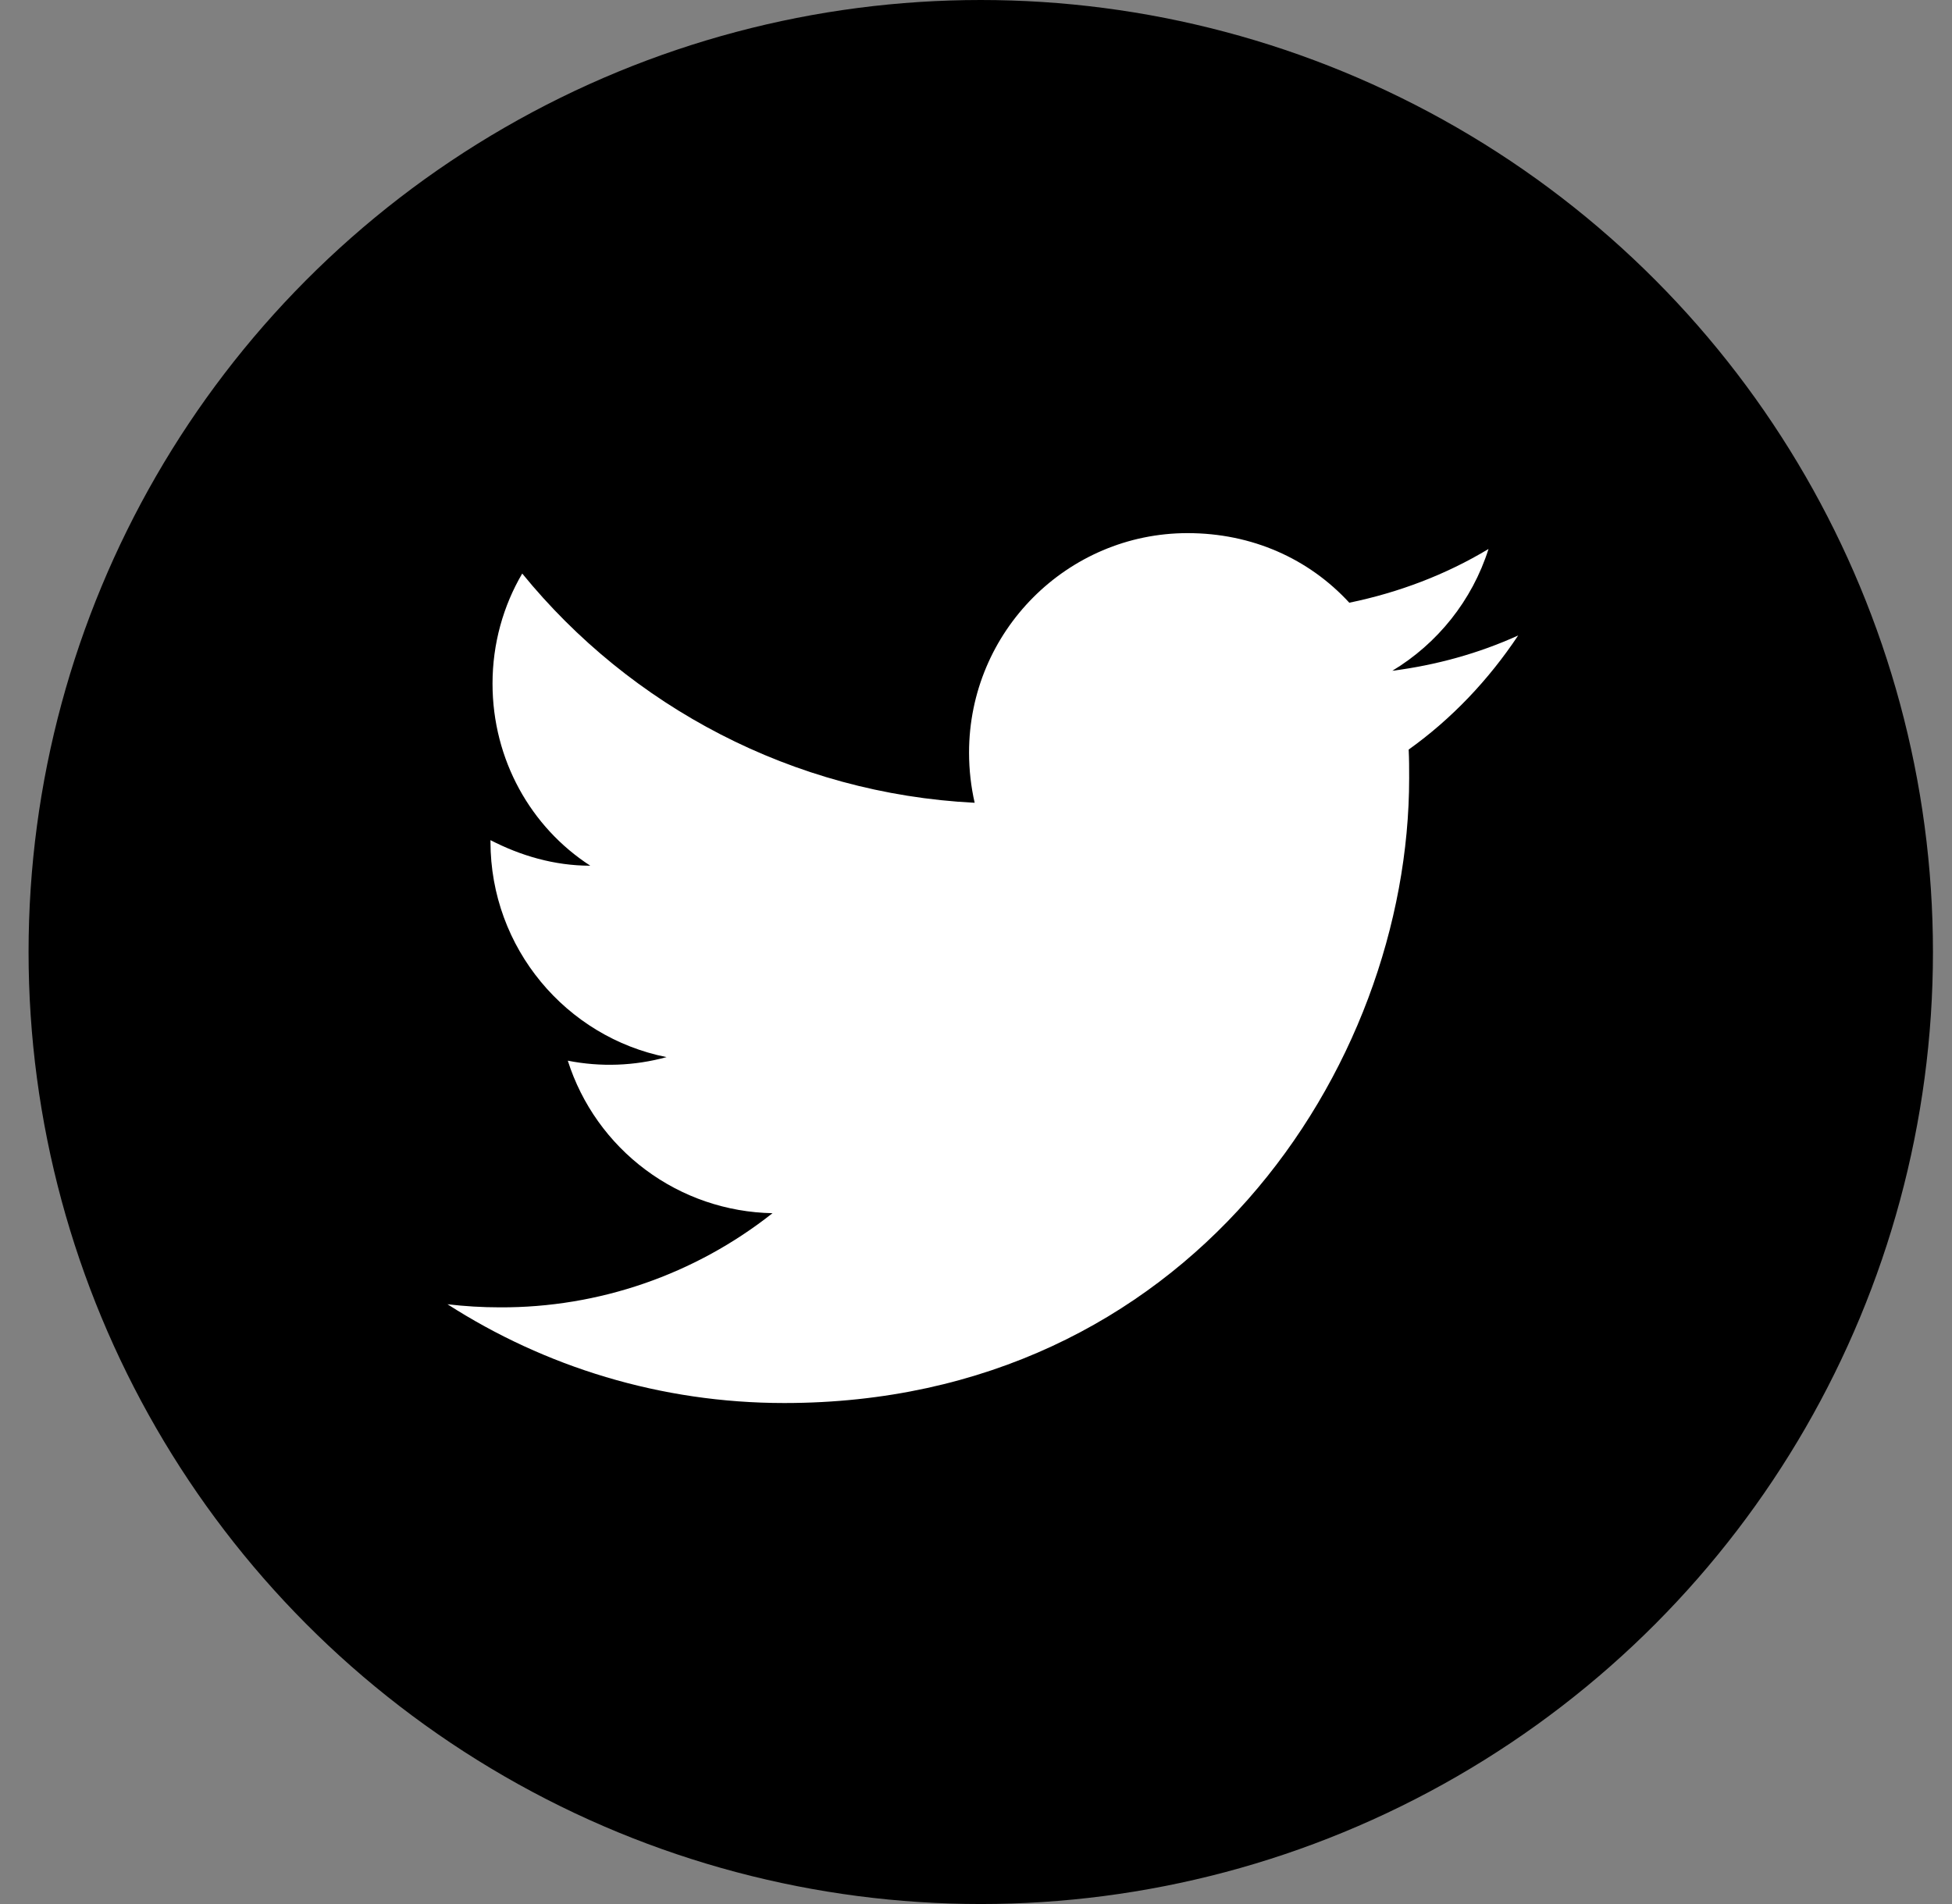
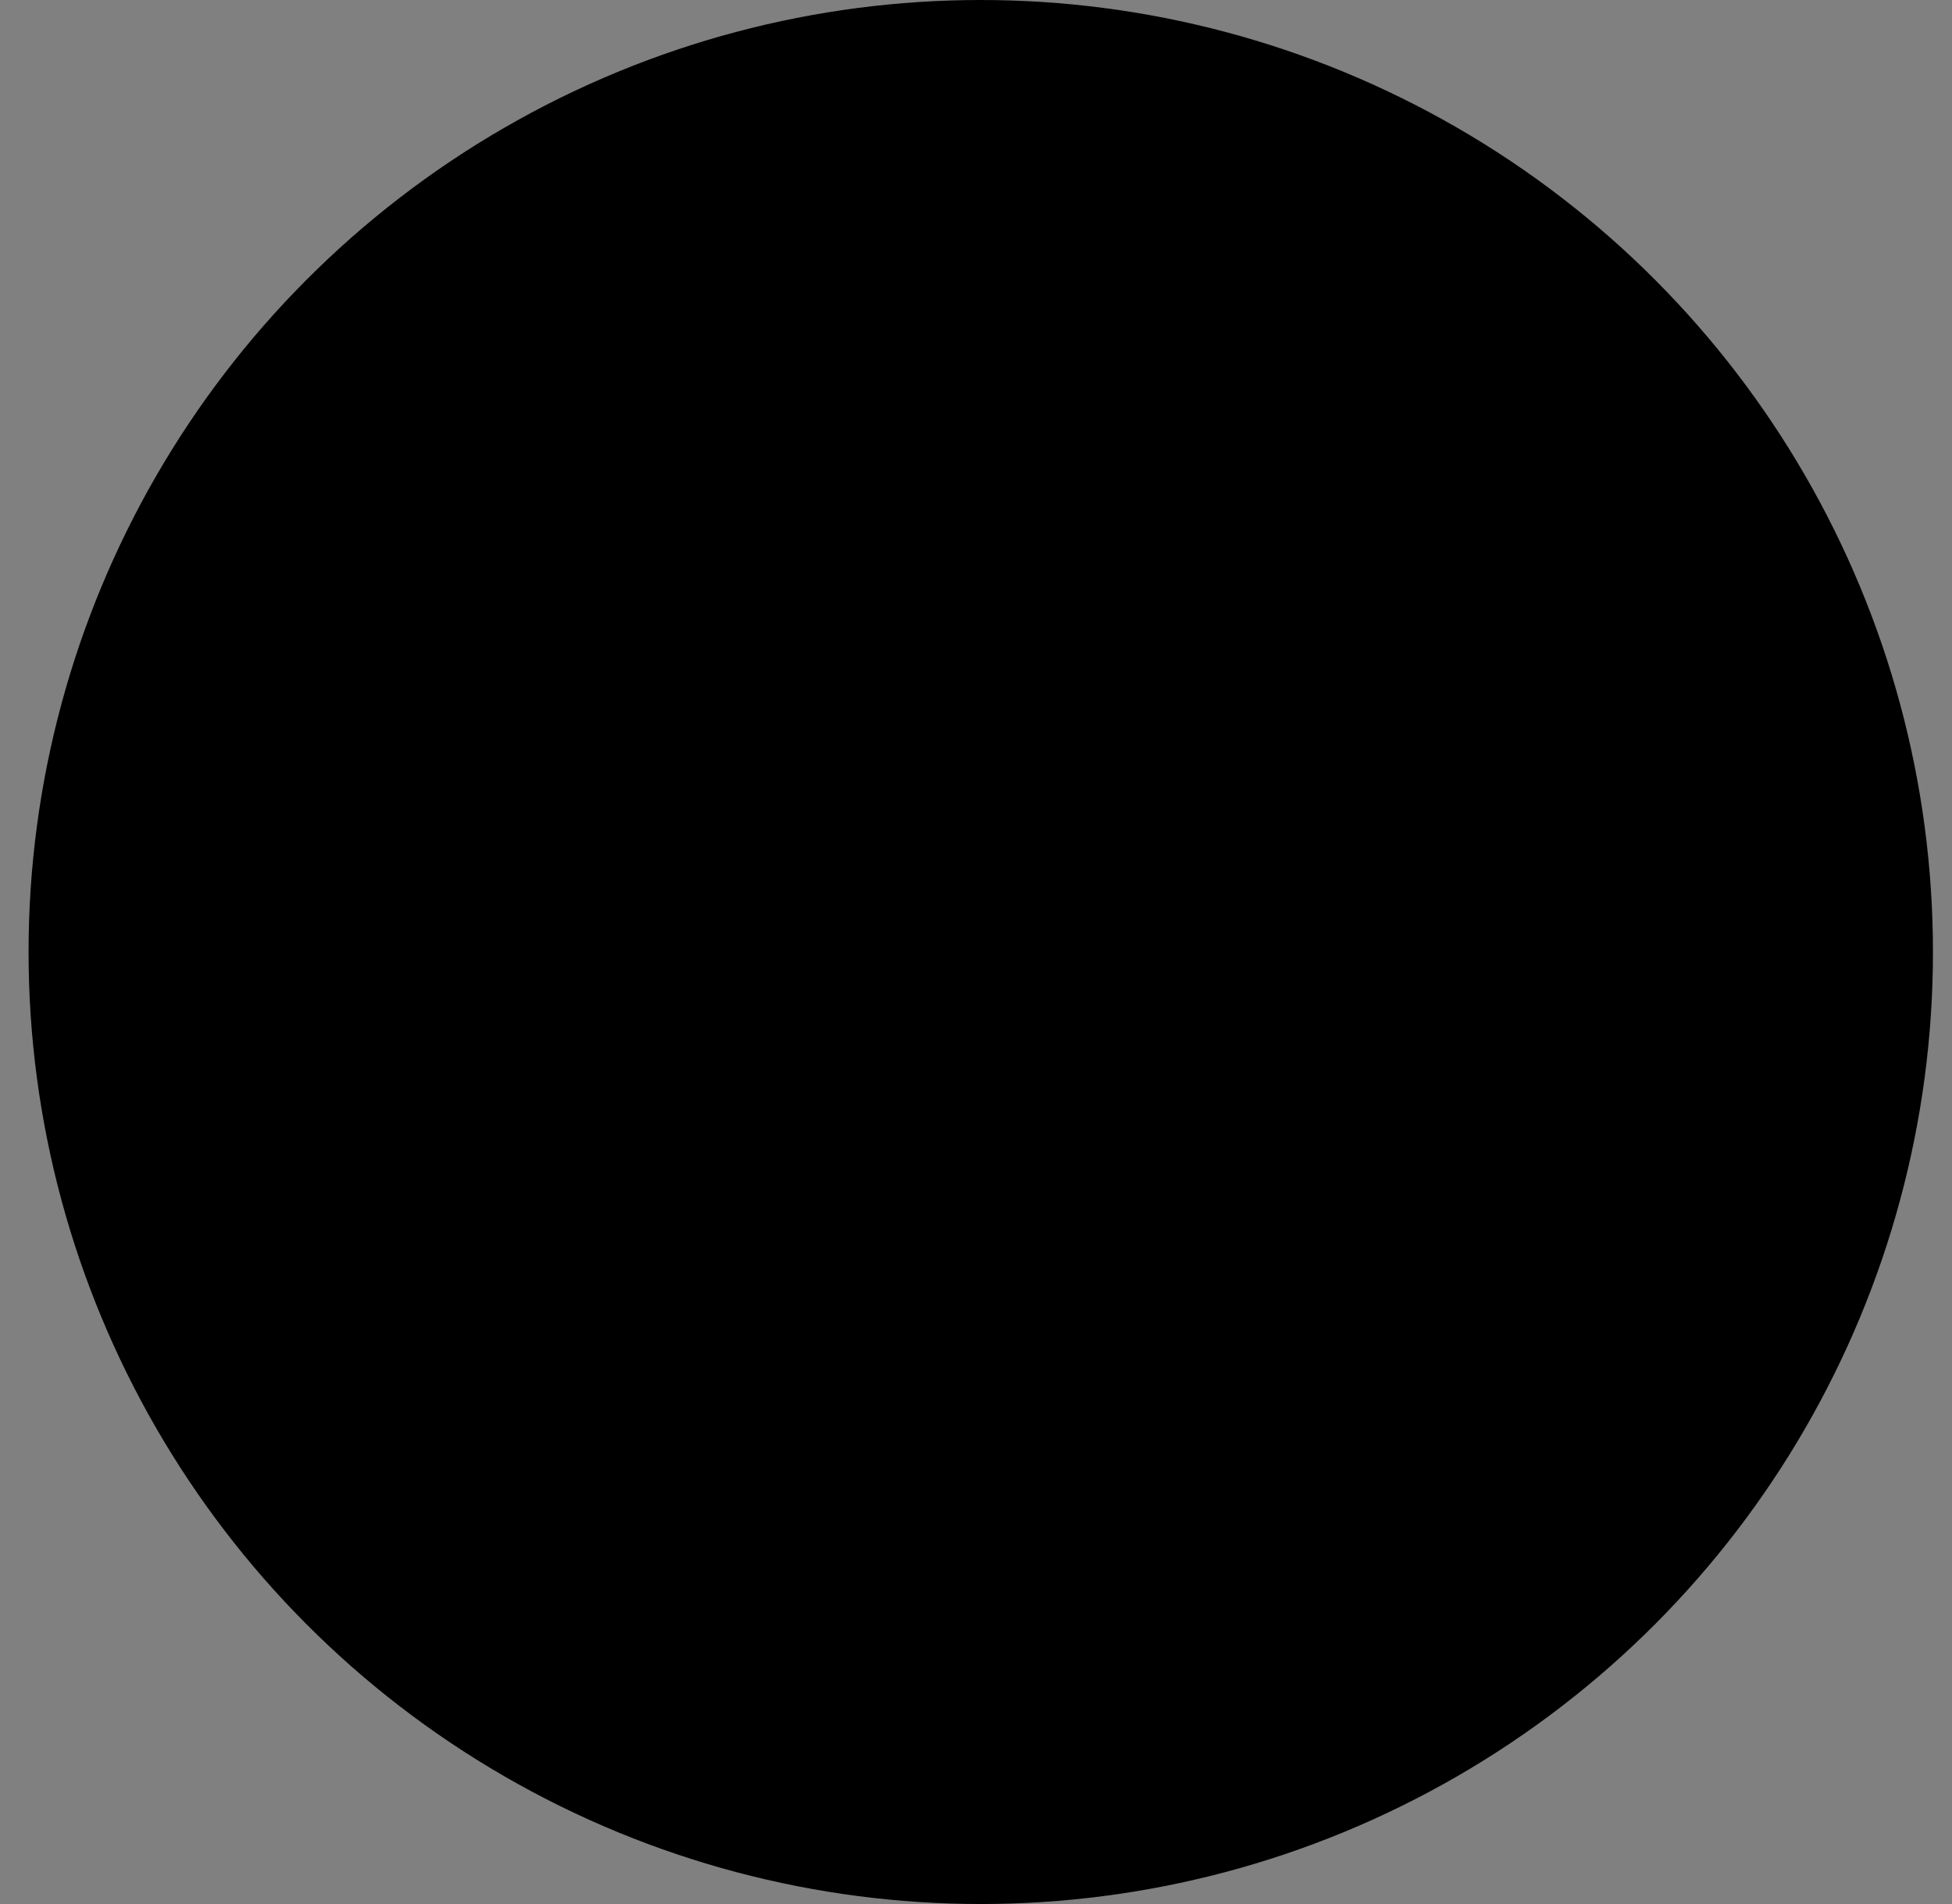
<svg xmlns="http://www.w3.org/2000/svg" width="41" height="40" viewBox="0 0 41 40" fill="none">
  <rect x="0" y="0" width="41" height="40" fill="#808080" stroke="none" />
  <circle cx="20.6" cy="20" r="20" fill="black" />
-   <path d="M31.888 13.35C31.06 13.726 30.168 13.973 29.244 14.092C30.19 13.522 30.921 12.619 31.265 11.533C30.372 12.071 29.383 12.447 28.341 12.662C27.491 11.738 26.298 11.2 24.944 11.2C22.418 11.2 20.354 13.264 20.354 15.812C20.354 16.177 20.396 16.532 20.472 16.865C16.645 16.672 13.237 14.834 10.969 12.049C10.571 12.726 10.345 13.522 10.345 14.361C10.345 15.962 11.152 17.381 12.399 18.187C11.635 18.187 10.926 17.972 10.302 17.65V17.682C10.302 19.918 11.893 21.789 14 22.208C13.324 22.394 12.614 22.419 11.926 22.283C12.218 23.2 12.789 24.001 13.561 24.576C14.332 25.151 15.264 25.469 16.226 25.487C14.595 26.777 12.575 27.475 10.496 27.465C10.13 27.465 9.765 27.443 9.399 27.4C11.442 28.712 13.871 29.475 16.473 29.475C24.944 29.475 29.598 22.444 29.598 16.349C29.598 16.145 29.598 15.951 29.588 15.747C30.491 15.102 31.265 14.285 31.888 13.35Z" fill="white" />
</svg>